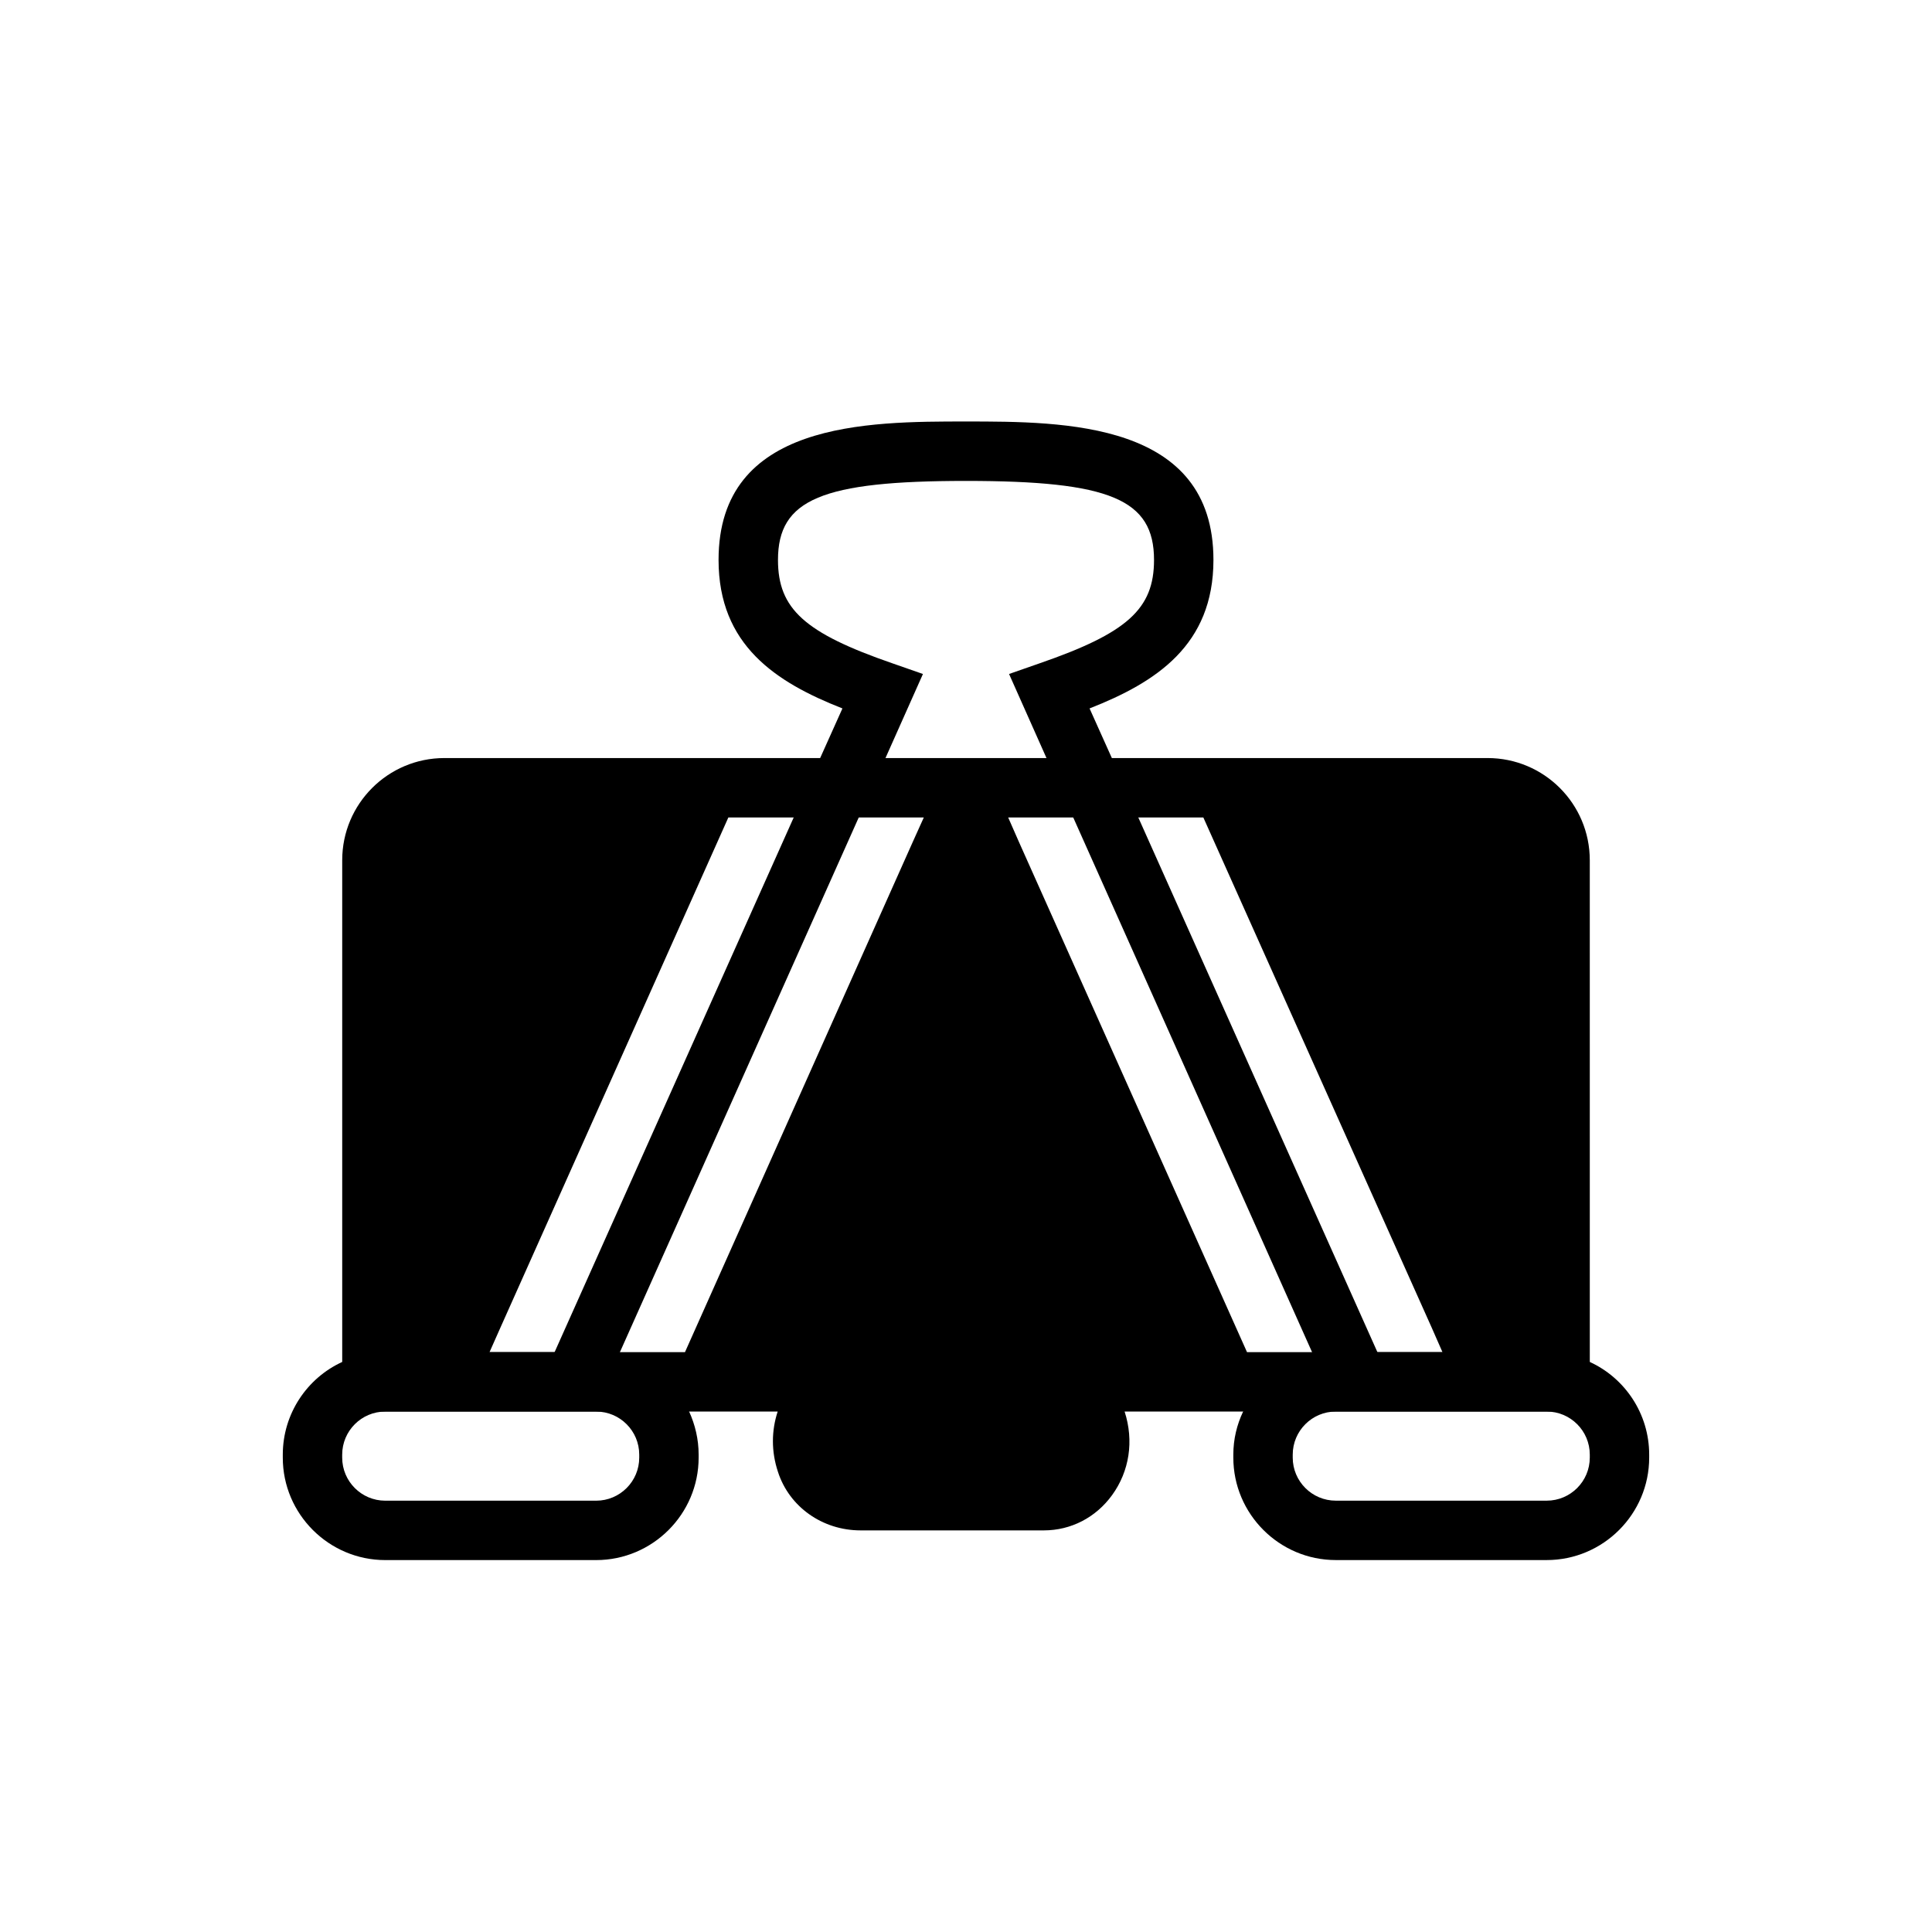
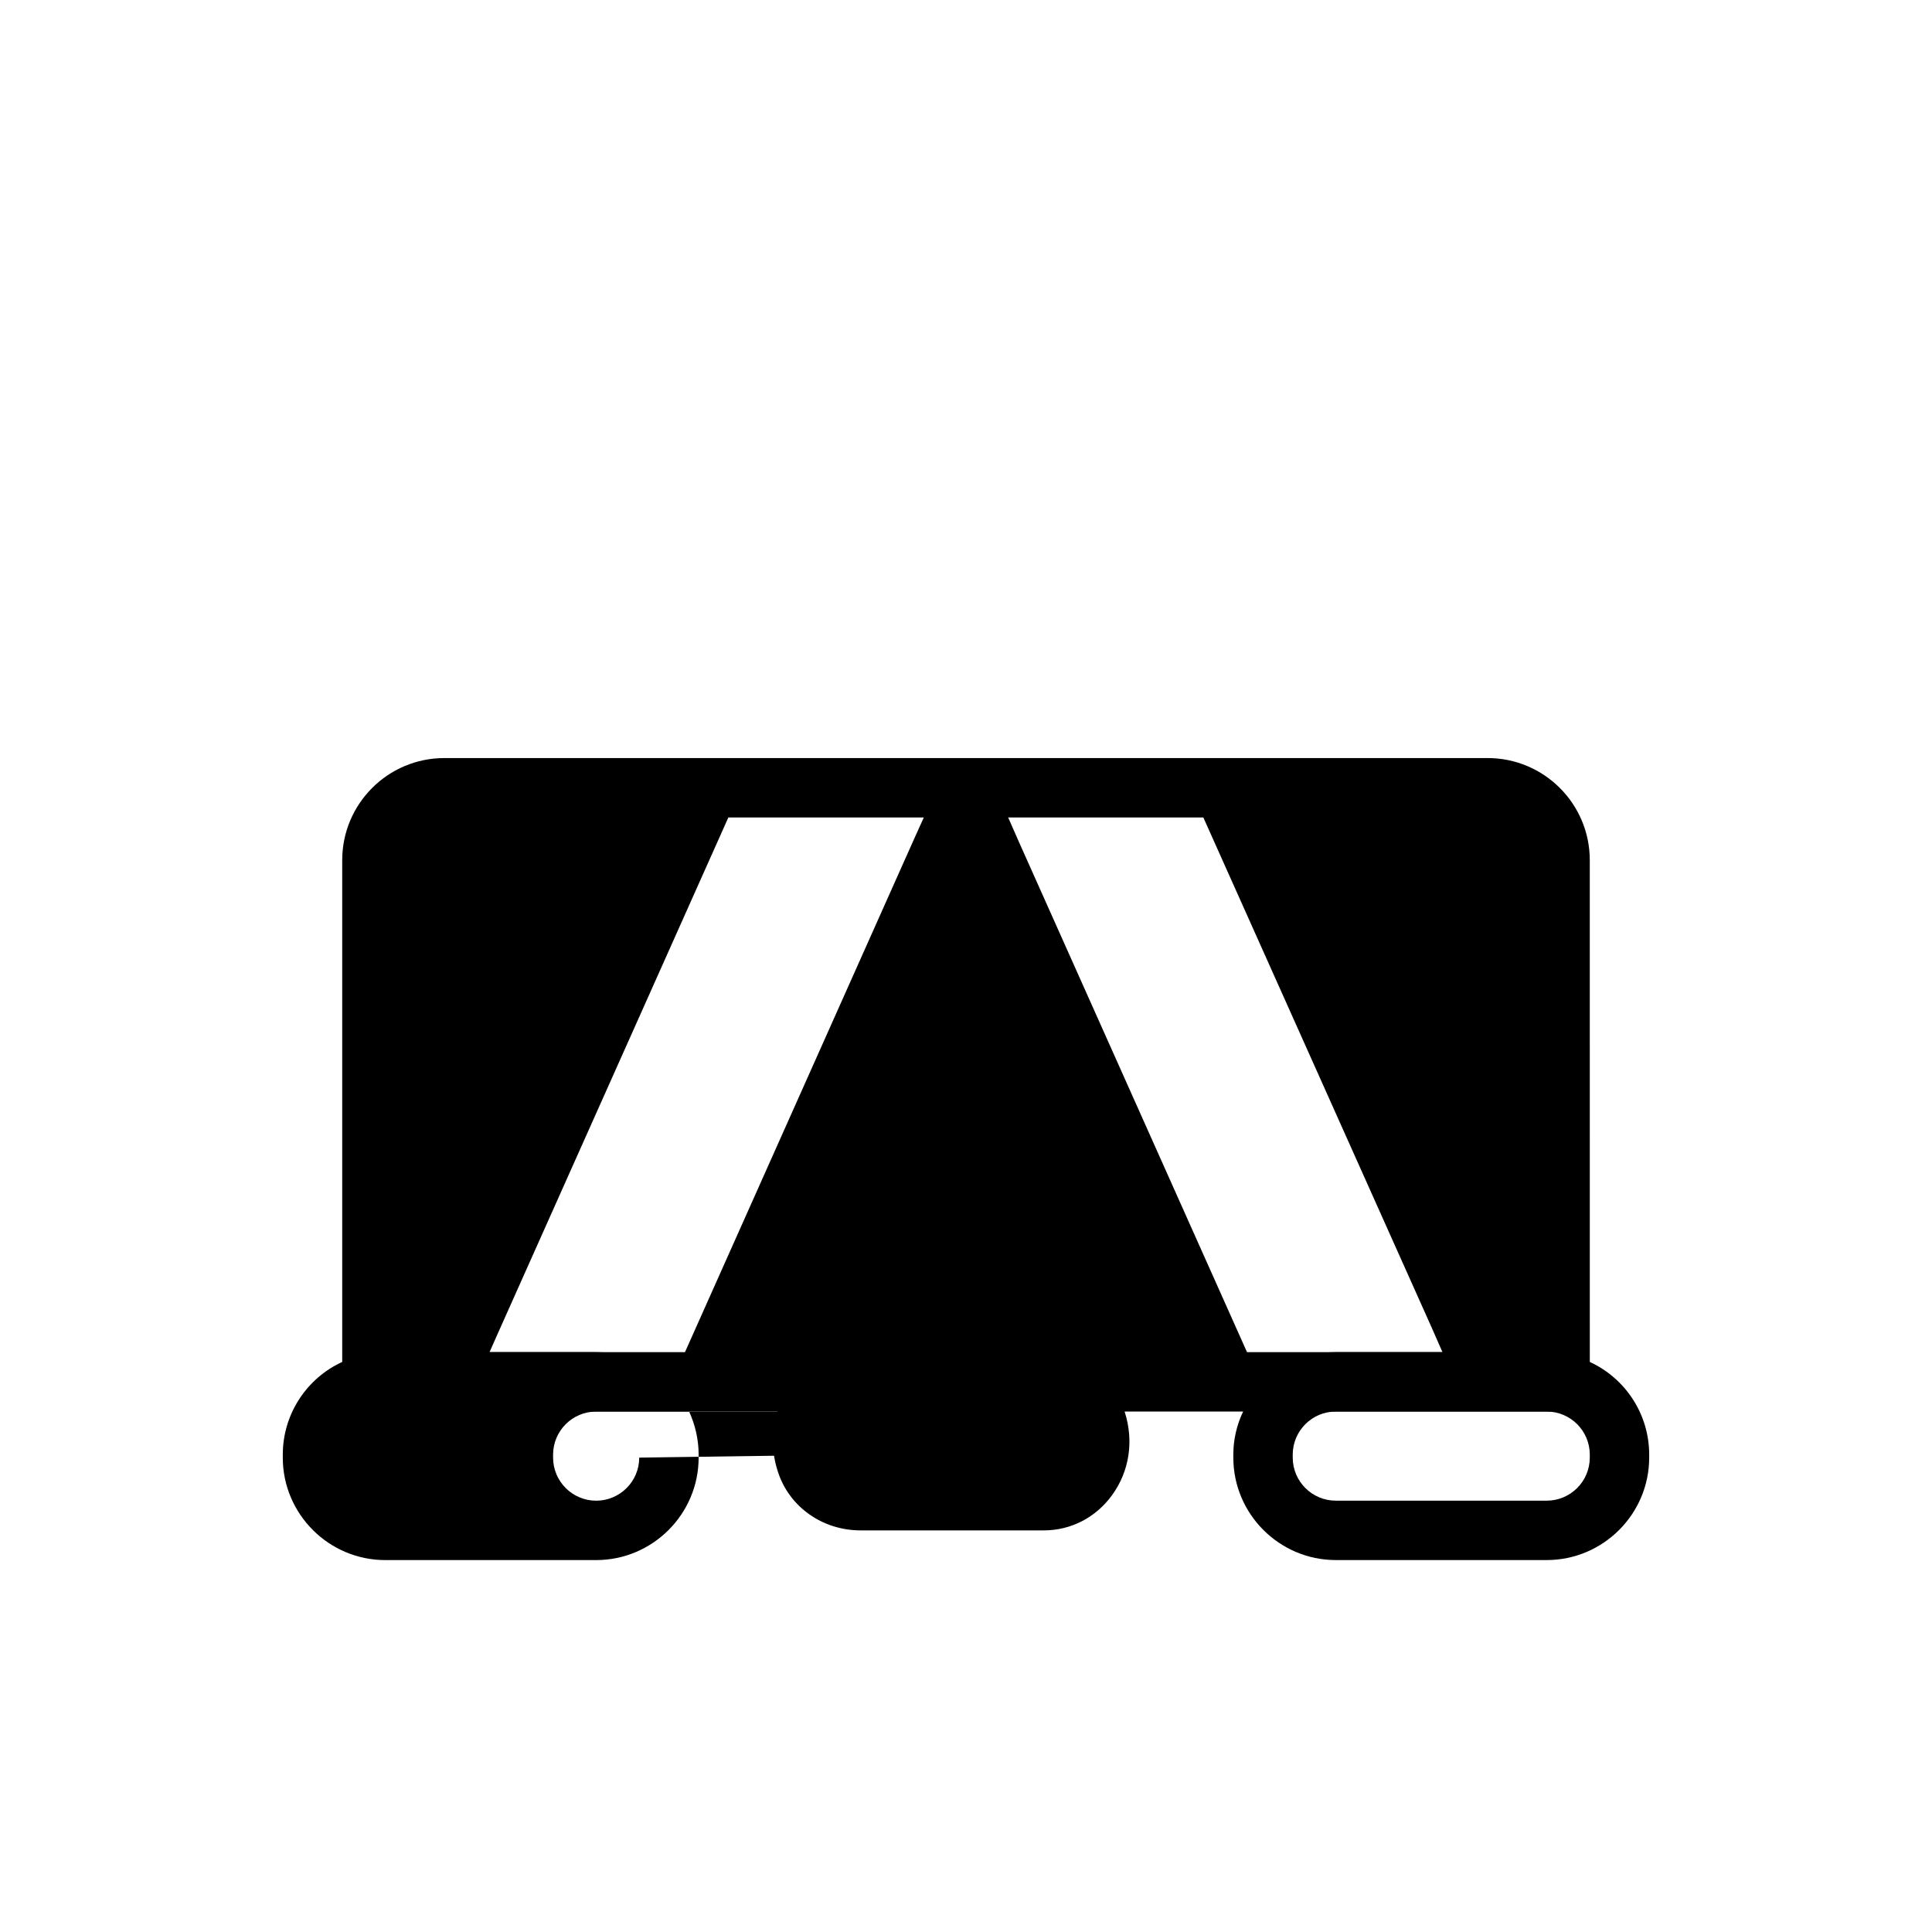
<svg xmlns="http://www.w3.org/2000/svg" fill="#000000" width="800px" height="800px" version="1.1" viewBox="144 144 512 512">
  <g>
-     <path d="m326.63 518.08c-3.543-7.559-10.391-13.227-18.656-15.035-1.891-0.473-3.938-0.707-5.984-0.707h-55.891c-4.094 0-7.953 0.945-11.414 2.598-9.289 4.25-15.742 13.699-15.742 24.562v0.785c-0.004 14.957 12.199 27.156 27.156 27.156h55.891c14.957 0 27.156-12.199 27.156-27.156v-0.785c0-4.098-0.941-7.953-2.516-11.418zm-13.227 12.203c0 6.297-5.117 11.414-11.414 11.414h-55.891c-6.297 0-11.414-5.117-11.414-11.414v-0.785c0-6.301 5.117-11.418 11.414-11.418h55.891c6.297 0 11.414 5.117 11.414 11.414z" />
+     <path d="m326.63 518.08c-3.543-7.559-10.391-13.227-18.656-15.035-1.891-0.473-3.938-0.707-5.984-0.707h-55.891c-4.094 0-7.953 0.945-11.414 2.598-9.289 4.25-15.742 13.699-15.742 24.562v0.785c-0.004 14.957 12.199 27.156 27.156 27.156h55.891c14.957 0 27.156-12.199 27.156-27.156v-0.785c0-4.098-0.941-7.953-2.516-11.418zm-13.227 12.203c0 6.297-5.117 11.414-11.414 11.414c-6.297 0-11.414-5.117-11.414-11.414v-0.785c0-6.301 5.117-11.418 11.414-11.418h55.891c6.297 0 11.414 5.117 11.414 11.414z" />
    <path d="m565.31 504.93c-3.465-1.652-7.324-2.598-11.418-2.598h-55.891c-2.047 0-4.094 0.234-5.984 0.707-8.262 1.812-15.109 7.481-18.574 15.035-1.652 3.465-2.598 7.32-2.598 11.414v0.785c0 14.961 12.199 27.16 27.156 27.16h55.891c14.961 0 27.16-12.199 27.16-27.156v-0.785c0-10.867-6.453-20.312-15.742-24.562zm0 25.348c0 6.297-5.117 11.414-11.418 11.414h-55.891c-6.297 0-11.414-5.117-11.414-11.414v-0.785c0-6.301 5.117-11.418 11.414-11.418h55.891c6.301 0 11.418 5.117 11.418 11.414z" />
-     <path d="m512.65 510.52-14.406 6.375-6.219-13.855-0.316-0.707-63.293-141.7-7.086-15.742-9.918-22.277 8.109-2.832c23.223-8.031 30.309-14.406 30.309-27.395 0-16.059-11.652-20.938-49.828-20.938-38.18 0-49.828 4.879-49.828 20.938 0 12.988 7.086 19.367 30.309 27.395l8.109 2.832-9.926 22.273-7.086 15.742-63.293 141.7-0.316 0.707-6.219 13.855-14.406-6.375 3.629-8.184 63.371-141.7 7.008-15.742 5.902-13.148c-17.633-6.926-32.828-16.766-32.828-39.359 0-36.684 39.438-36.684 65.574-36.684s65.574 0 65.574 36.684c0 22.594-15.191 32.434-32.828 39.359l5.902 13.145 7.008 15.742 63.371 141.7z" />
    <path d="m565.31 371.97c0-14.957-12.125-27.078-27.082-27.078h-276.46c-14.957 0-27.078 12.121-27.078 27.078v146.11h115.4c-1.652 5.039-1.73 10.547 0.078 15.98 2.992 9.289 11.809 15.508 21.887 15.508h48.57c7.164 0 13.777-3.387 18.105-9.367 4.562-6.297 5.824-14.328 3.305-22.121h123.28zm-291.58 130.36 2.832-6.375 60.461-135.32h51.797l-2.914 6.457-60.379 135.24zm200.74 0-60.457-135.24-2.836-6.457h51.719l60.535 135.24 2.836 6.457z" />
  </g>
</svg>